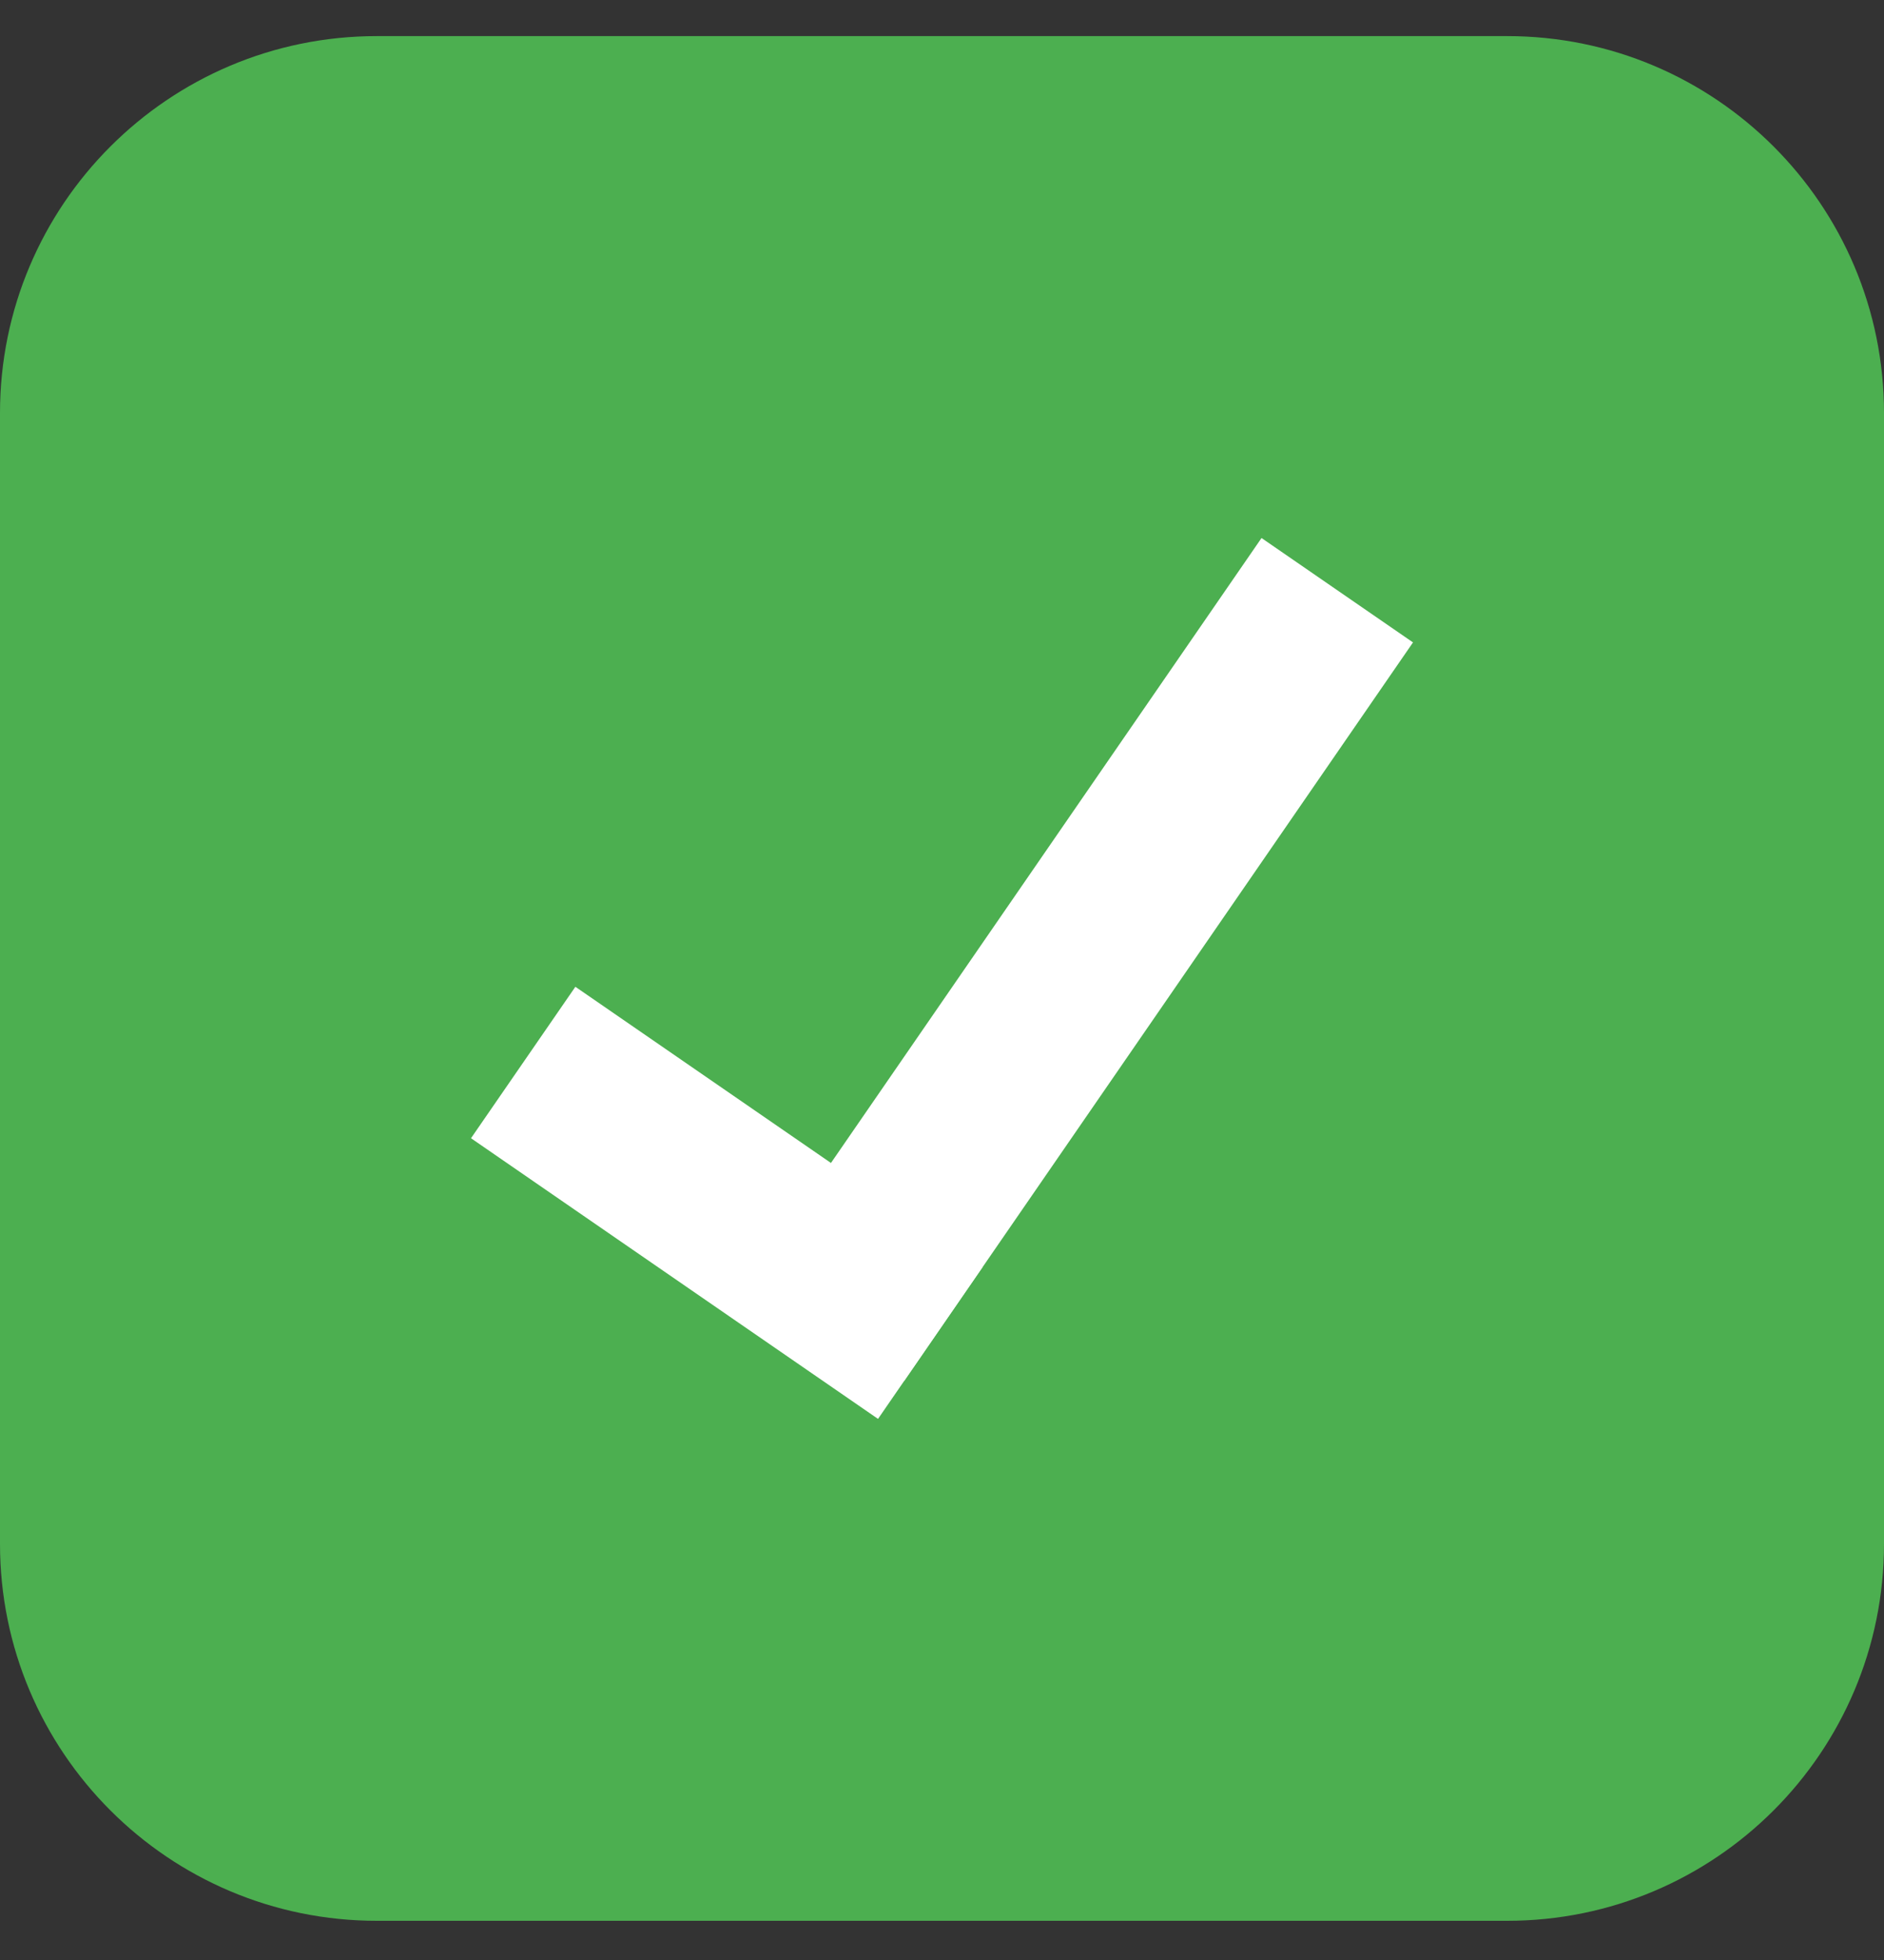
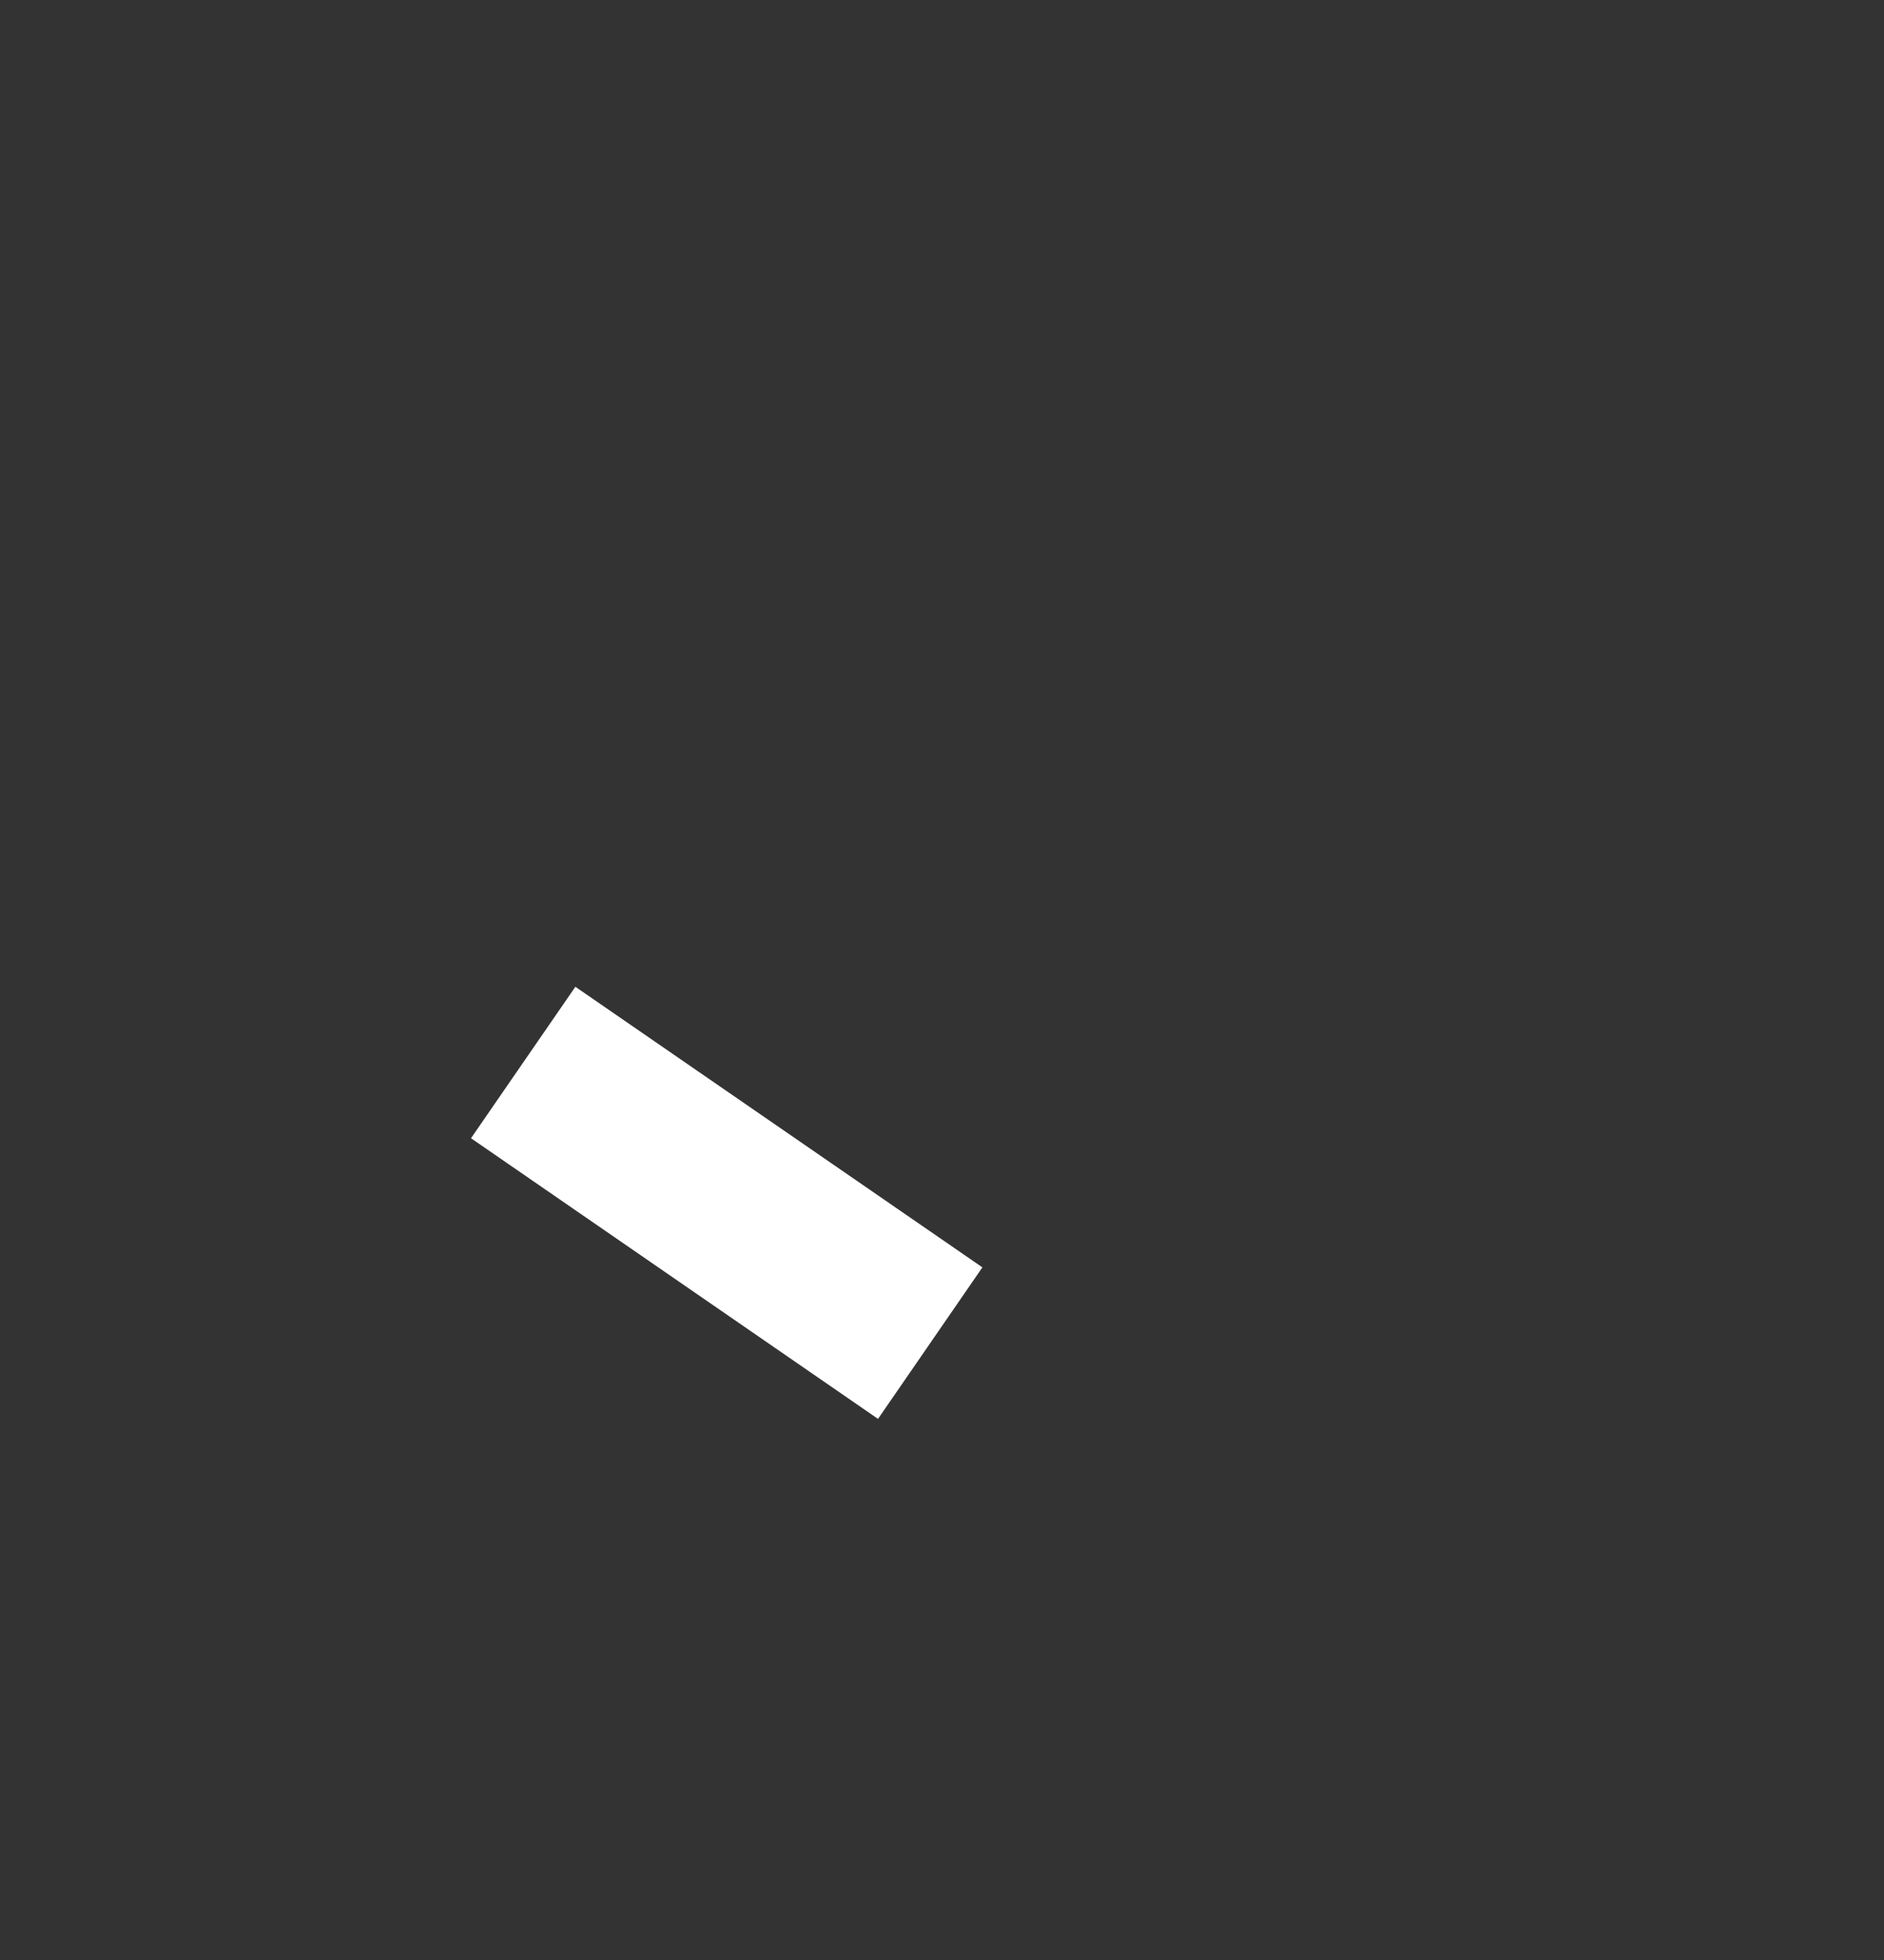
<svg xmlns="http://www.w3.org/2000/svg" width="25" height="26" viewBox="0 0 25 26" fill="none">
  <rect x="0" y="0" width="25" height="26" fill="#333333" stroke="none" />
-   <path d="M0 5.479C0 2.718 2.239 0.479 5 0.479H20C22.761 0.479 25 2.718 25 5.479V20.48C25 23.241 22.761 25.48 20 25.48H5C2.239 25.48 0 23.241 0 20.48V5.479Z" fill="#4CAF50" />
  <g clip-path="url(#clip0_2096_6514)">
    <path d="M7.635 13.09L13.036 16.812L11.651 18.822L6.25 15.099L7.635 13.09Z" fill="white" />
-     <path d="M18.75 8.522L11.997 18.32L9.988 16.934L16.74 7.137L18.75 8.522Z" fill="white" />
  </g>
  <defs>
    <clipPath id="clip0_2096_6514">
      <rect width="12.5" height="12.5" fill="white" transform="translate(6.25 6.729)" />
    </clipPath>
  </defs>
</svg>